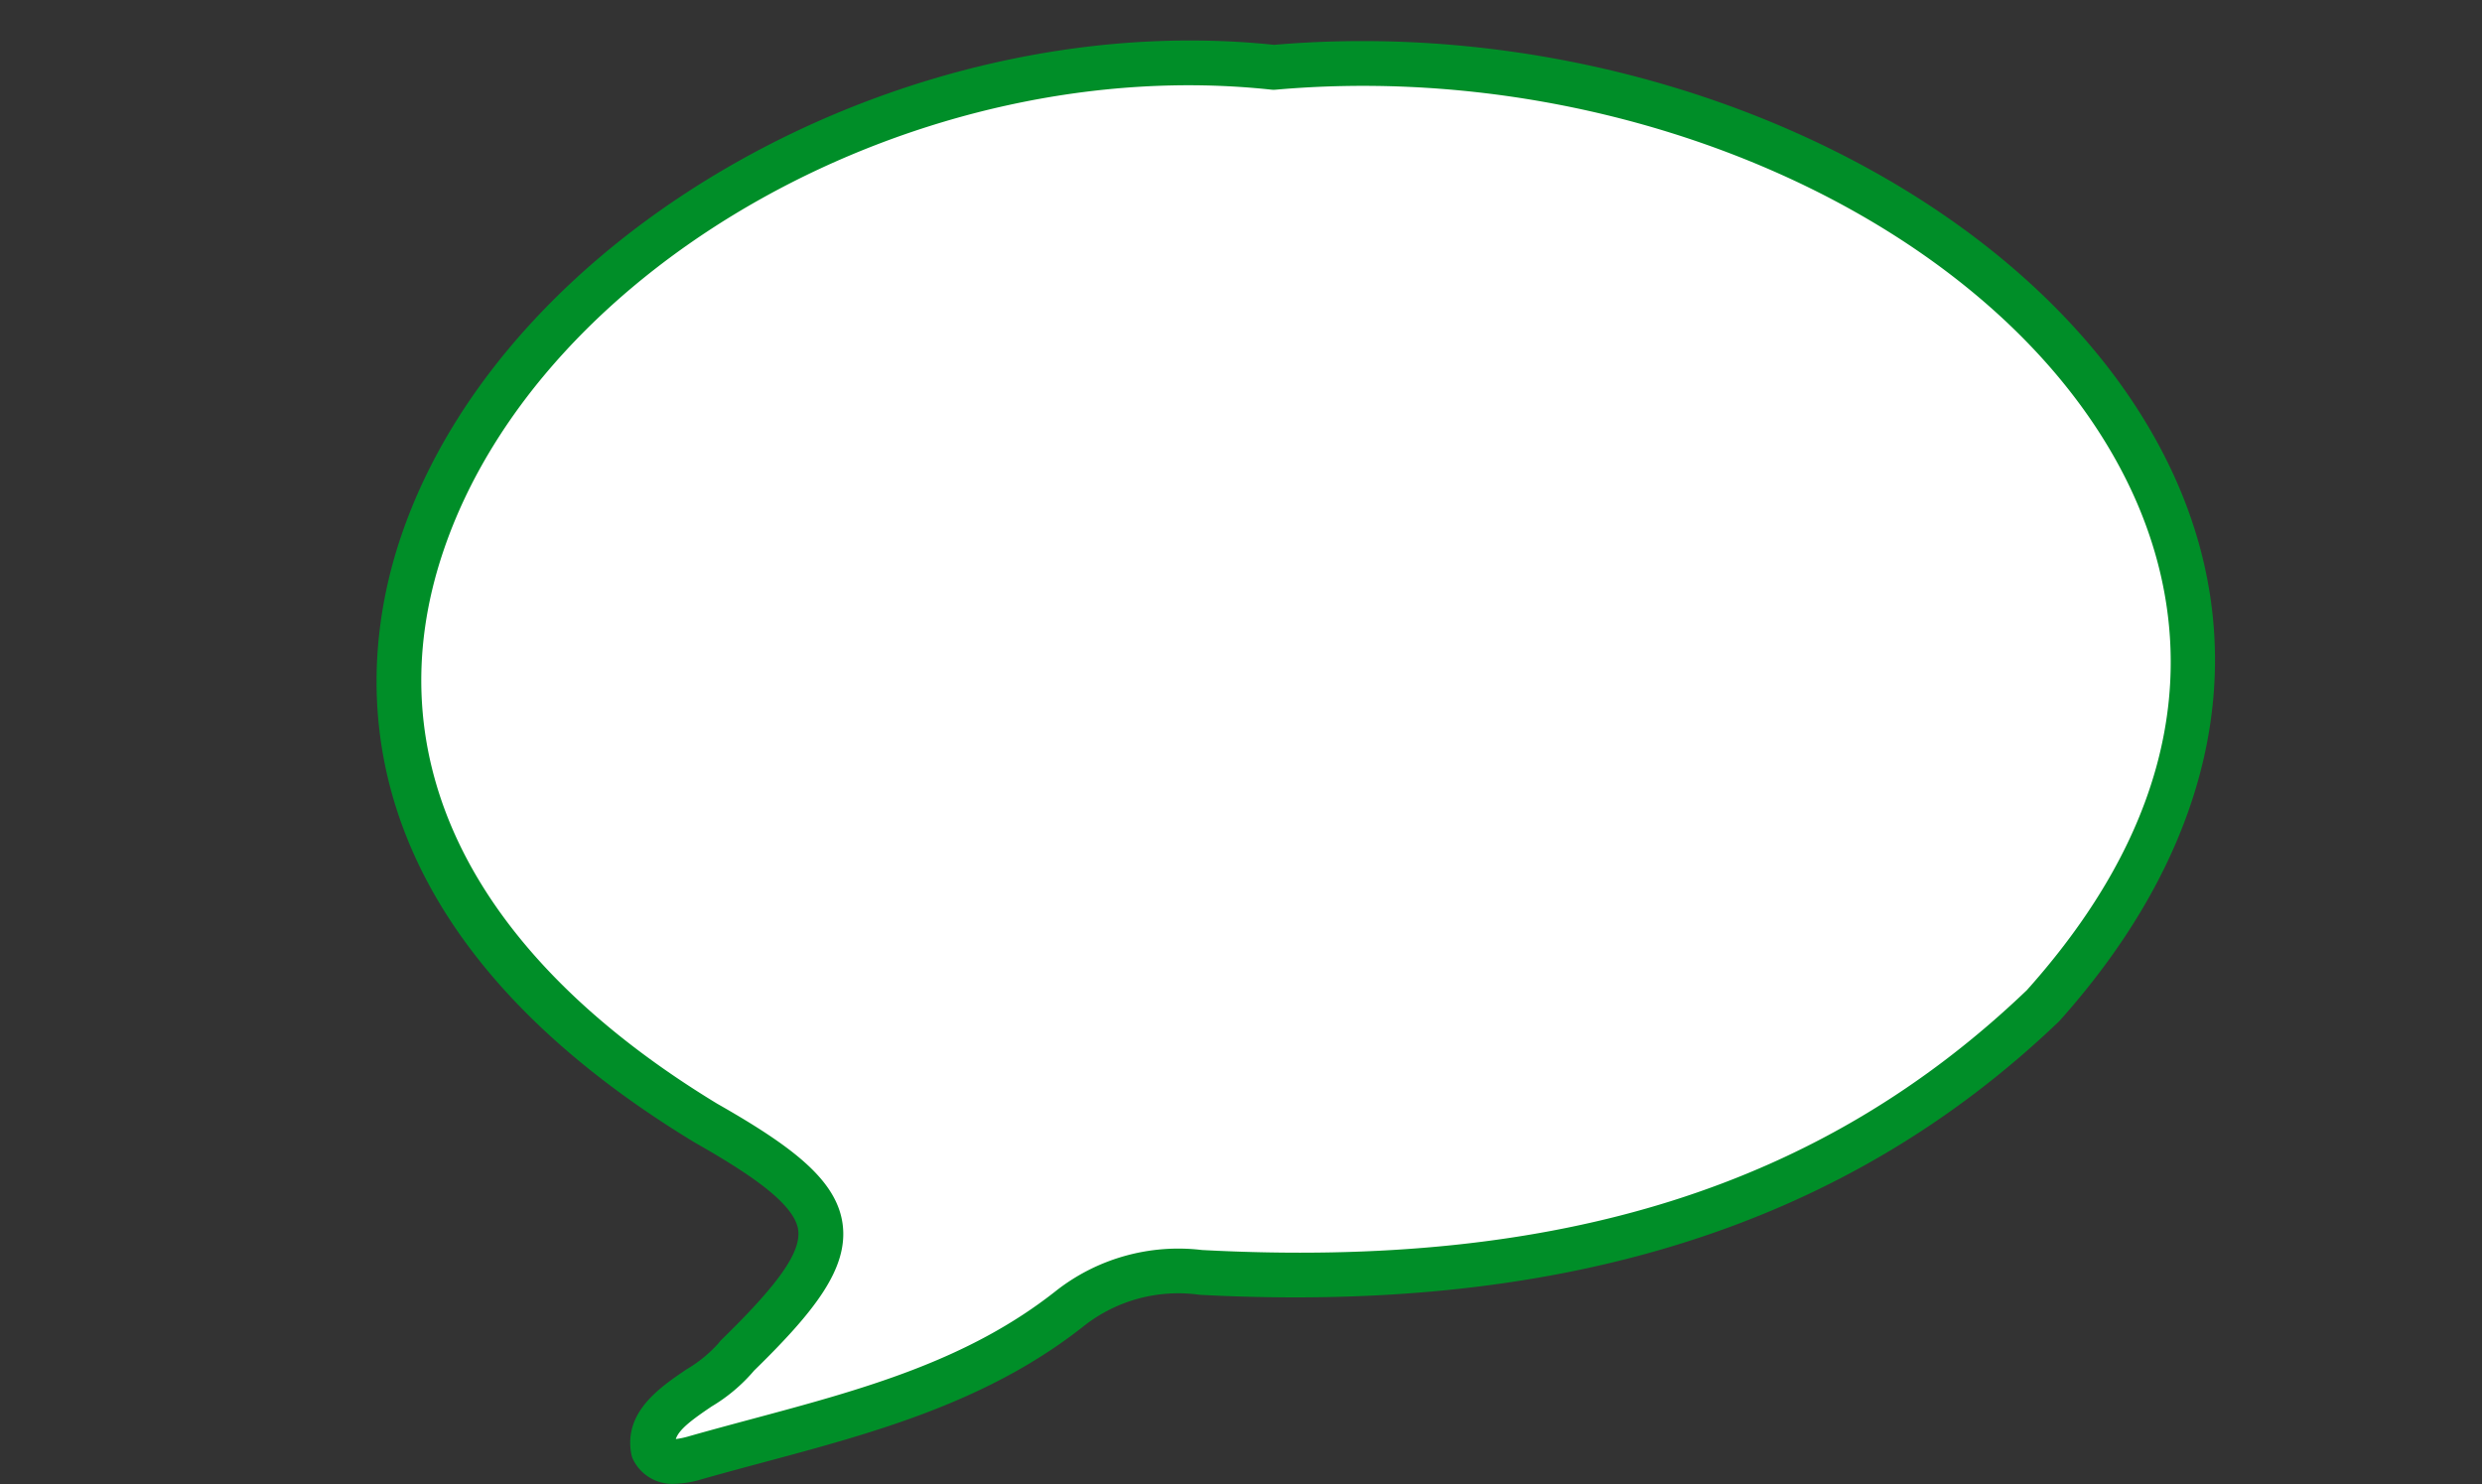
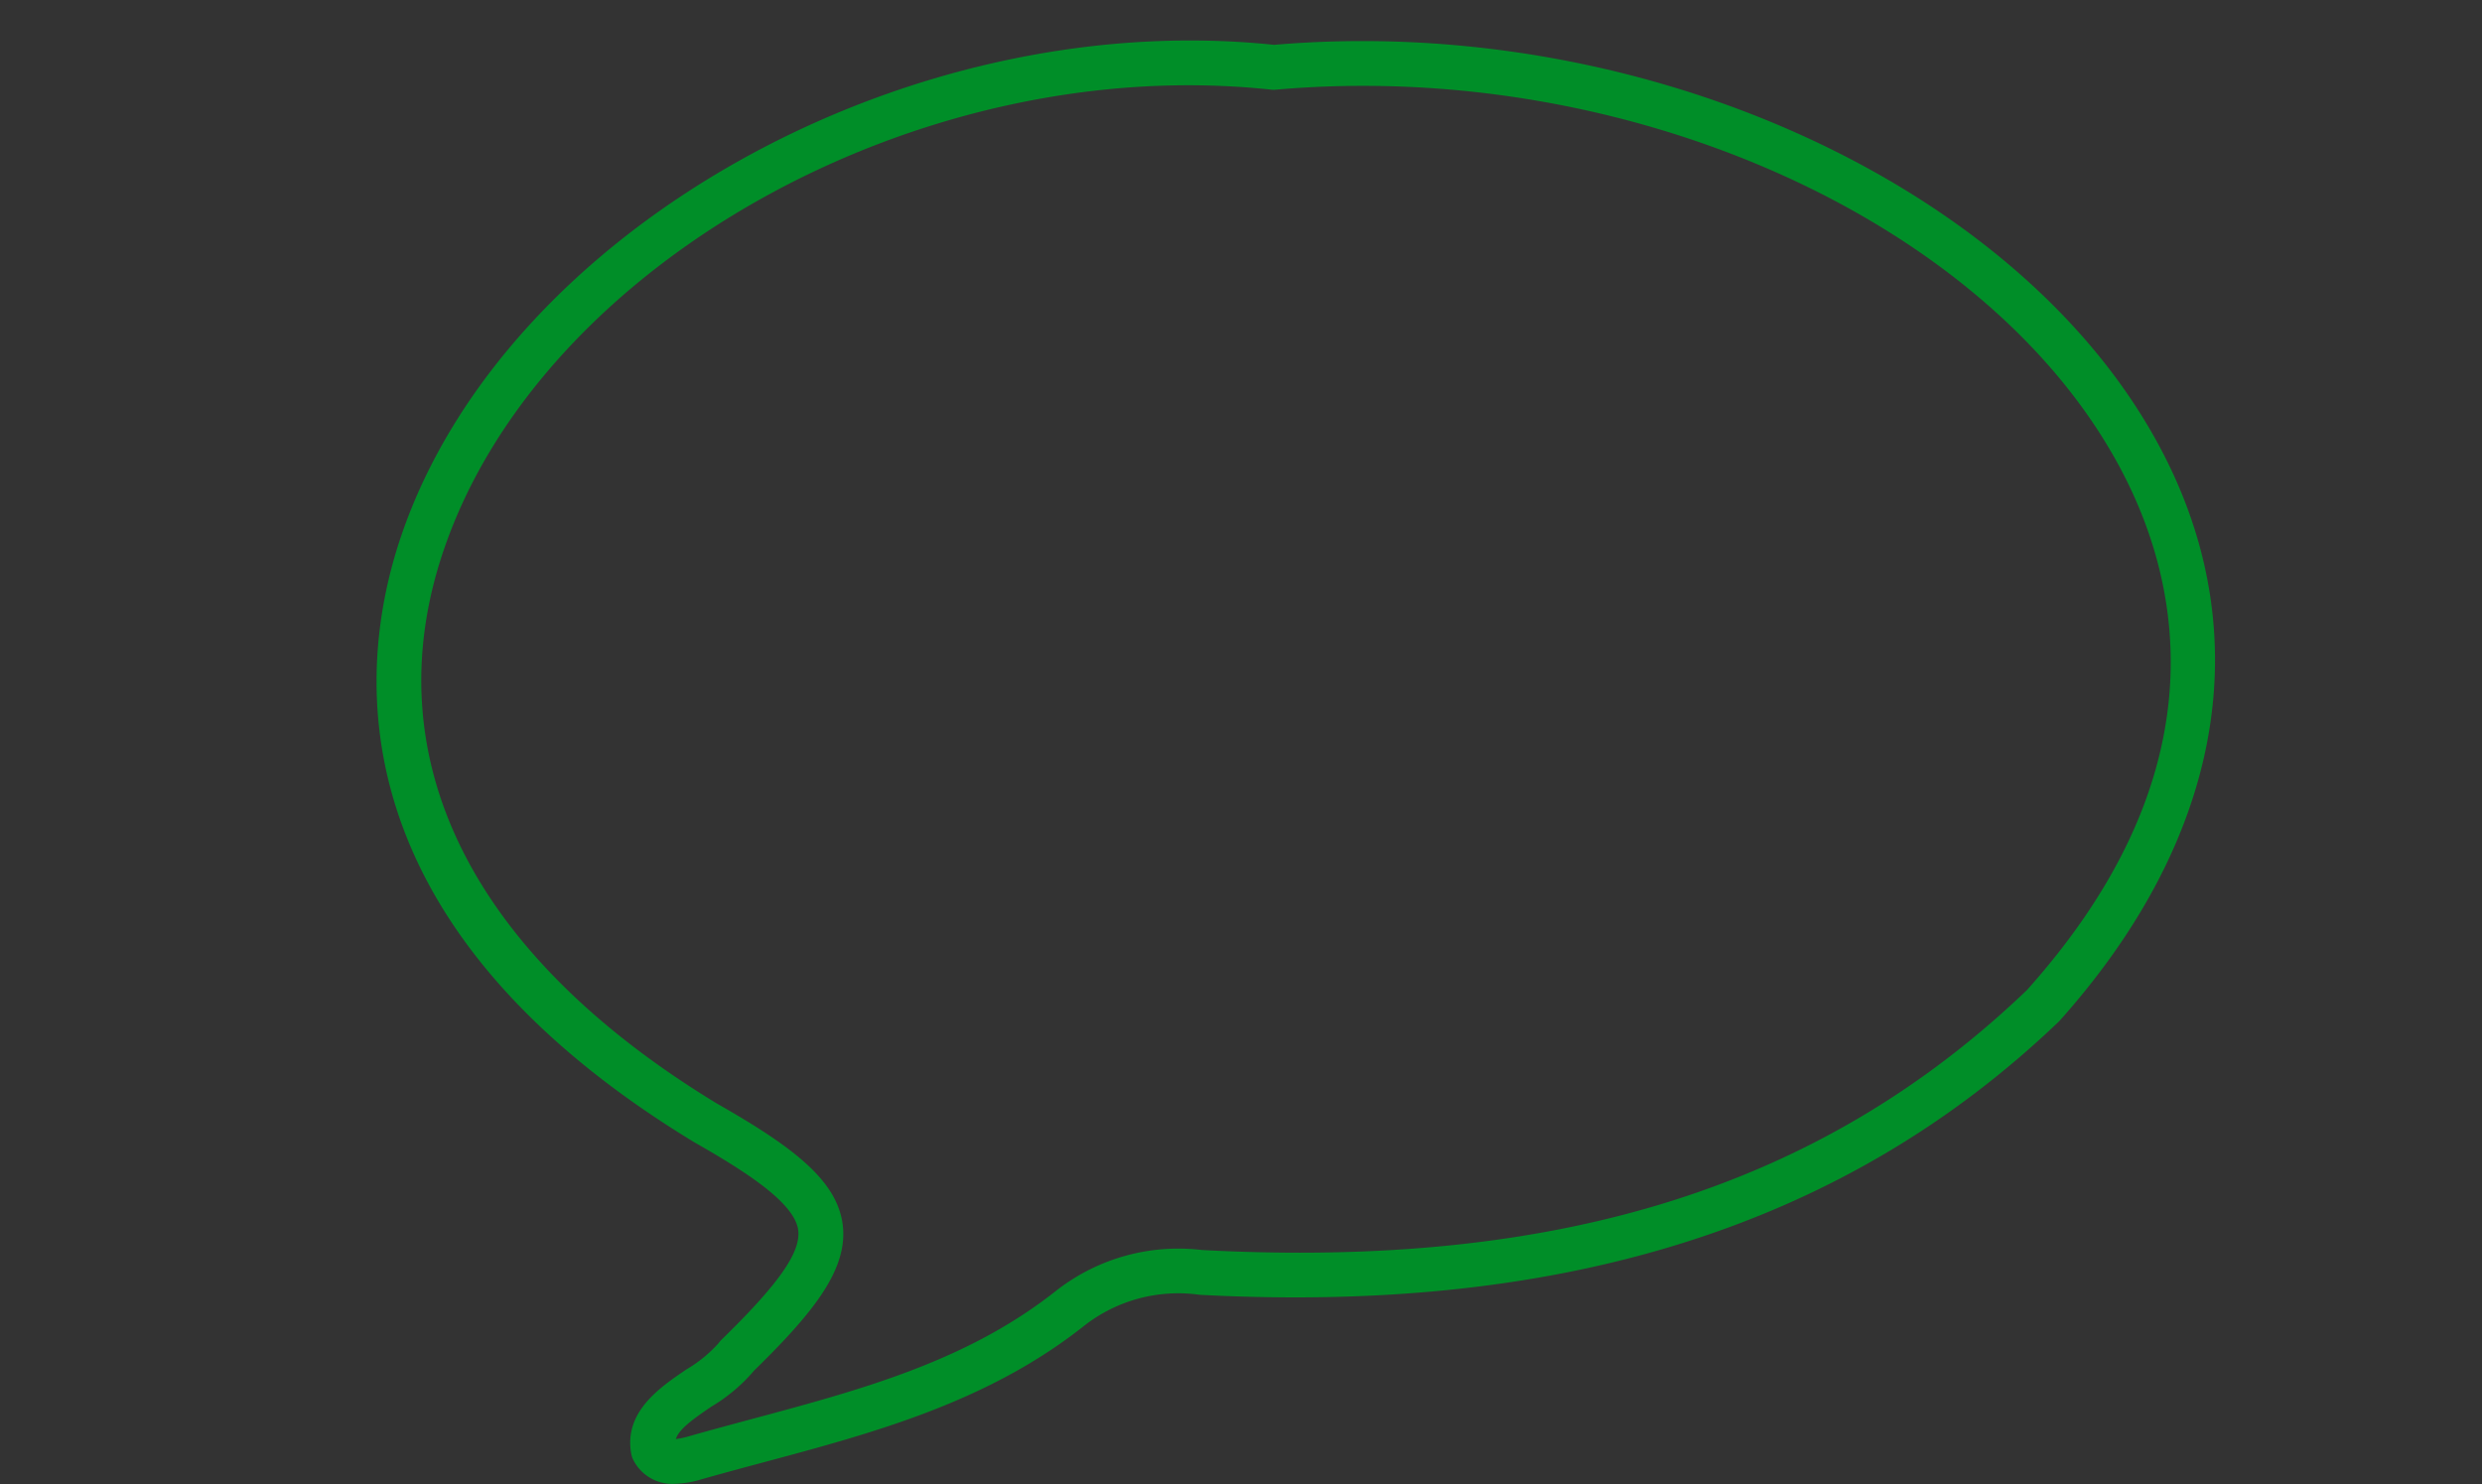
<svg xmlns="http://www.w3.org/2000/svg" data-name="Layer 1" fill="#008e28" height="66.2" preserveAspectRatio="xMidYMid meet" version="1" viewBox="-7.8 16.0 110.7 66.2" width="110.7" zoomAndPan="magnify">
  <rect x="-7.8" y="16.0" width="110.7" height="66.2" fill="#333333" stroke="none" />
  <g id="change1_1">
-     <path d="M25.075,76.481c-1,1.443-4.095,2.24-3.736,4.193.414.737,1.23.536,1.891.348,5.81-1.648,11.838-2.787,16.733-6.688a7.833,7.833,0,0,1,5.8-1.575c13.958.744,27.048-1.832,37.53-11.867,19.646-21.934-7.537-44.257-34.274-41.887-27.848-3-56.8,27.967-25.36,47.079C30.126,69.767,30.4,71.3,25.075,76.481Z" fill="#ffffff" />
-   </g>
+     </g>
  <g id="change2_1">
    <path d="M22.273,82.19a1.941,1.941,0,0,1-1.806-1.025,1.011,1.011,0,0,1-.112-.31c-.344-1.87,1.279-2.967,2.462-3.769a5.977,5.977,0,0,0,1.437-1.175,1,1,0,0,1,.123-.146c2.558-2.491,3.549-3.908,3.424-4.889-.156-1.216-2.321-2.605-4.637-3.923C7.118,57.2,8.084,45.835,10.086,39.928,14.705,26.3,32.54,16.273,49.028,18c16.7-1.437,33.775,6.49,39.779,18.477,4.092,8.17,2.4,17.079-4.769,25.082-9.495,9.095-22.022,13.062-38.328,12.2a6.811,6.811,0,0,0-5.124,1.357c-4.294,3.421-9.413,4.8-14.363,6.124-.909.244-1.817.489-2.719.744A4.477,4.477,0,0,1,22.273,82.19Zm3.563-5.053a7.555,7.555,0,0,1-1.9,1.605c-.848.574-1.454,1.015-1.594,1.452a3.741,3.741,0,0,0,.614-.133c.911-.259,1.829-.505,2.746-.752,4.972-1.334,9.668-2.6,13.636-5.757a8.841,8.841,0,0,1,6.475-1.791c15.958.851,27.64-2.833,36.787-11.592,8.383-9.364,7.034-17.571,4.417-22.8C81.35,26.056,65.062,18.592,49.107,20a.978.978,0,0,1-.2,0C33.244,18.308,16.329,27.733,11.979,40.57c-3.124,9.22,1.209,17.978,12.2,24.659,3.348,1.907,5.351,3.408,5.605,5.393C30.036,72.591,28.529,74.506,25.836,77.137Z" />
  </g>
</svg>